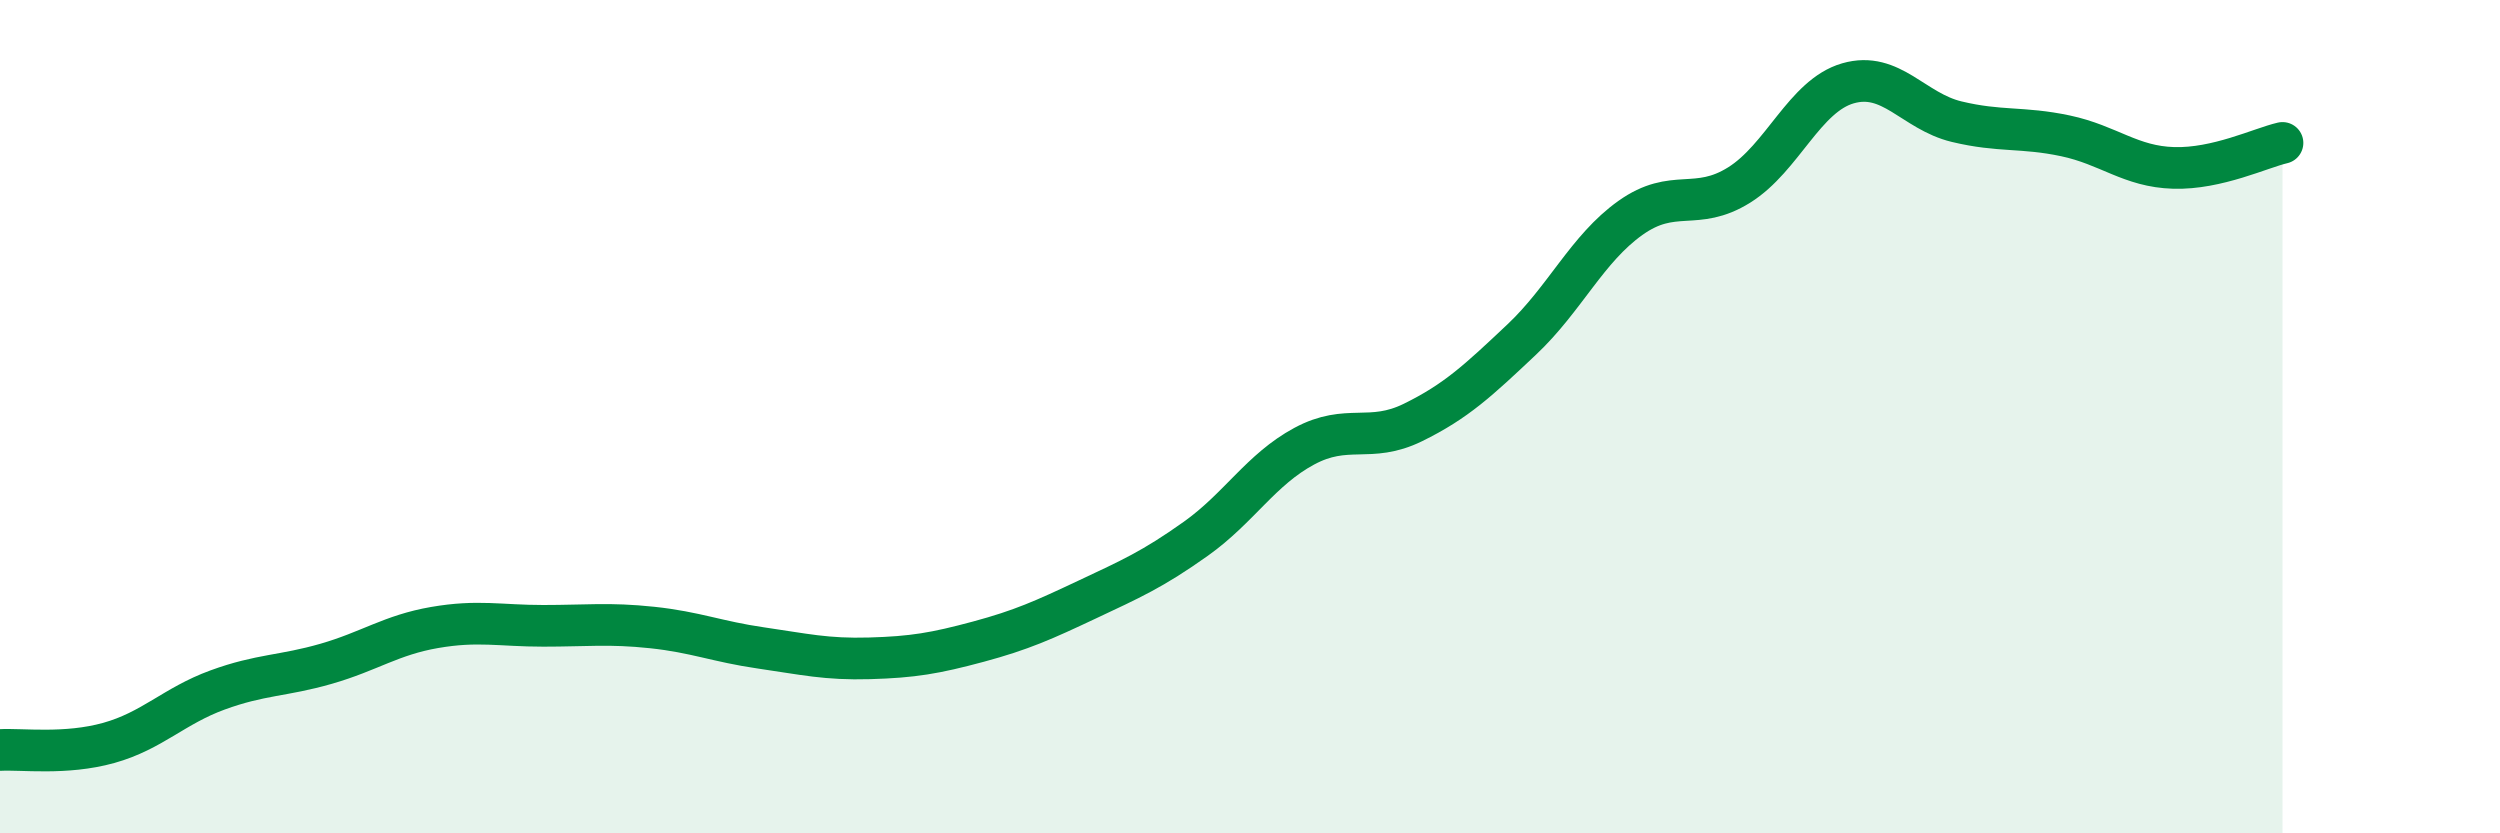
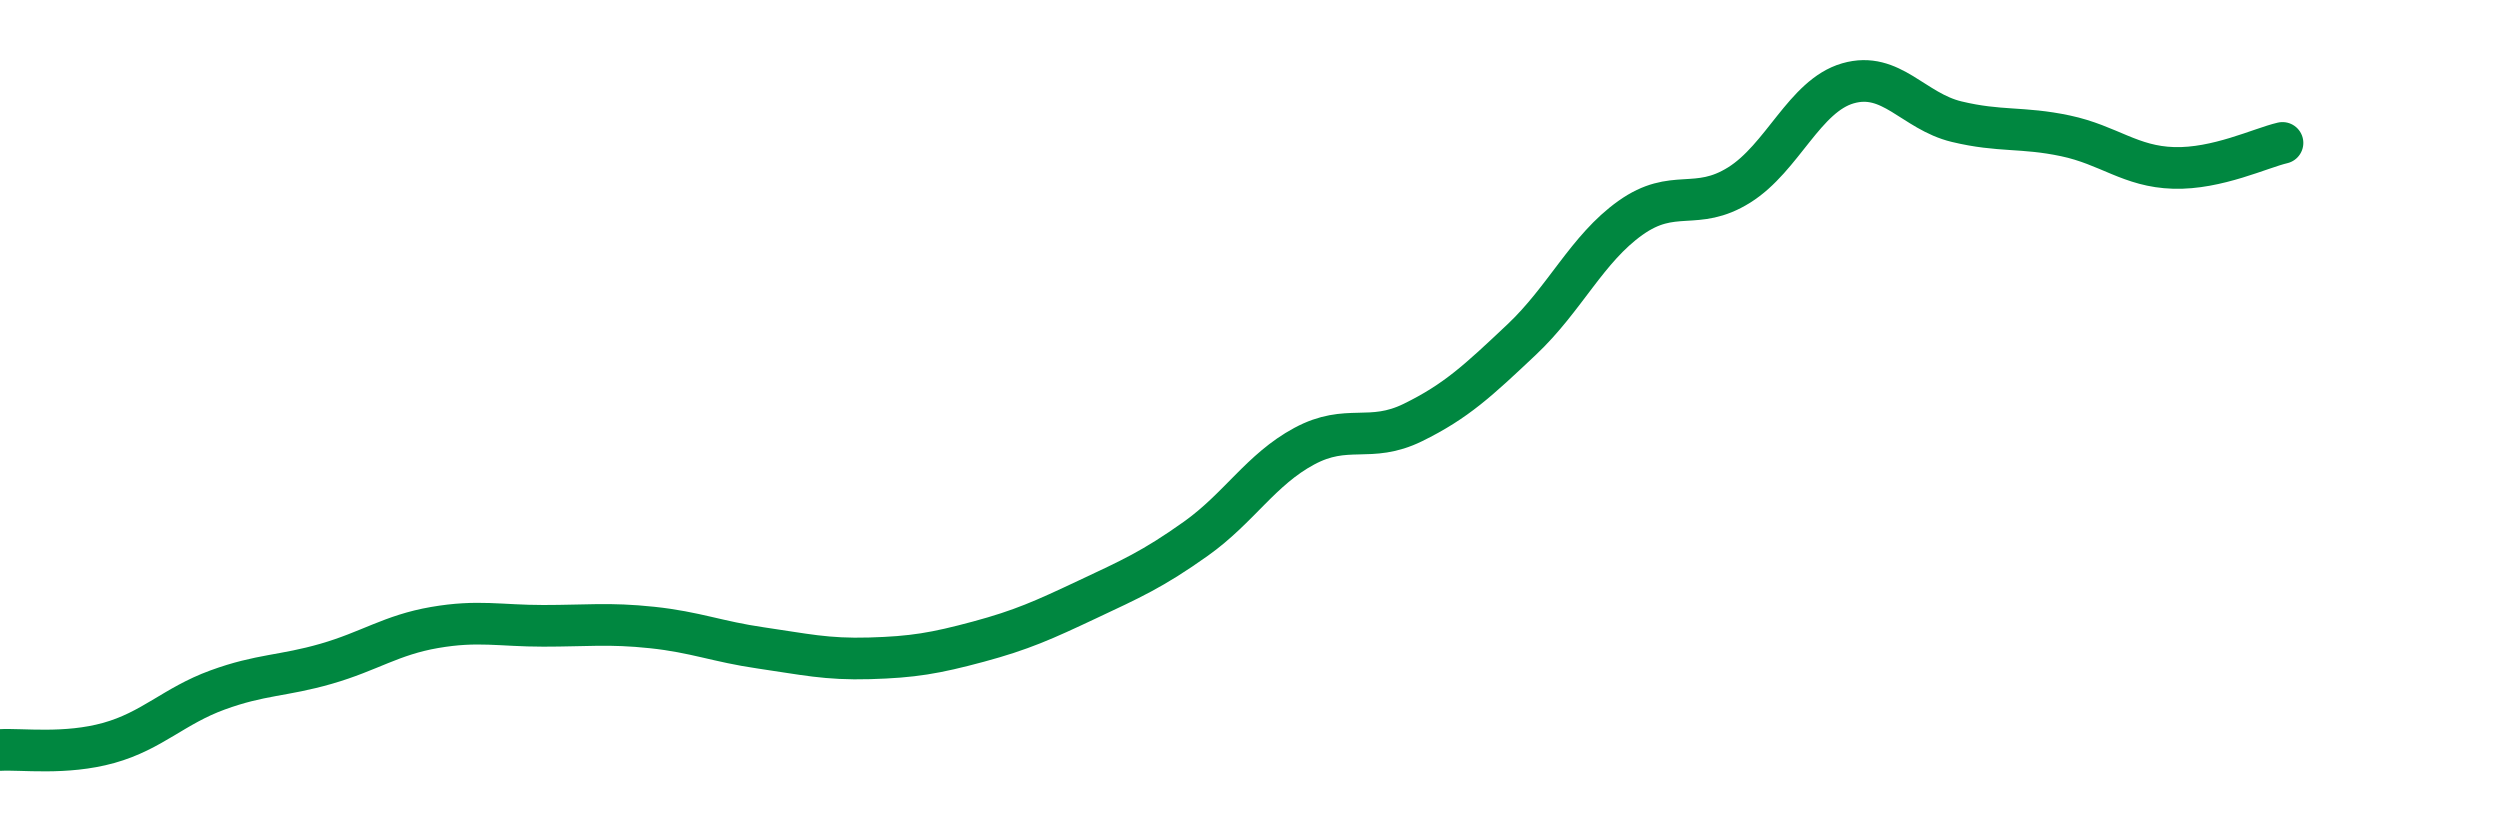
<svg xmlns="http://www.w3.org/2000/svg" width="60" height="20" viewBox="0 0 60 20">
-   <path d="M 0,18 C 0.52,17.97 1.57,18.12 2.61,17.83 C 3.65,17.54 4.18,16.94 5.22,16.56 C 6.26,16.18 6.79,16.23 7.83,15.93 C 8.87,15.63 9.39,15.24 10.43,15.06 C 11.47,14.88 12,15.02 13.04,15.02 C 14.08,15.02 14.61,14.95 15.65,15.06 C 16.69,15.17 17.22,15.4 18.26,15.55 C 19.3,15.7 19.83,15.83 20.87,15.8 C 21.91,15.77 22.44,15.68 23.48,15.4 C 24.52,15.12 25.05,14.88 26.09,14.39 C 27.13,13.9 27.66,13.67 28.7,12.93 C 29.74,12.19 30.26,11.27 31.3,10.71 C 32.34,10.15 32.87,10.65 33.91,10.14 C 34.95,9.63 35.48,9.13 36.52,8.15 C 37.56,7.17 38.09,5.97 39.13,5.23 C 40.17,4.49 40.7,5.09 41.74,4.44 C 42.78,3.79 43.31,2.3 44.35,2 C 45.39,1.7 45.92,2.67 46.96,2.92 C 48,3.17 48.53,3.04 49.57,3.26 C 50.61,3.48 51.13,4 52.17,4.03 C 53.21,4.06 54.26,3.55 54.78,3.43L54.78 20L0 20Z" fill="#008740" opacity="0.1" stroke-linecap="round" stroke-linejoin="round" />
  <path d="M 0,18 C 0.52,17.97 1.57,18.12 2.61,17.83 C 3.65,17.54 4.18,16.94 5.22,16.56 C 6.26,16.18 6.79,16.23 7.83,15.93 C 8.87,15.63 9.39,15.24 10.43,15.06 C 11.47,14.88 12,15.02 13.04,15.02 C 14.08,15.02 14.61,14.95 15.65,15.06 C 16.69,15.17 17.22,15.4 18.26,15.55 C 19.3,15.7 19.83,15.83 20.87,15.8 C 21.91,15.77 22.44,15.68 23.48,15.4 C 24.52,15.12 25.05,14.88 26.09,14.39 C 27.13,13.9 27.66,13.67 28.7,12.93 C 29.74,12.19 30.26,11.27 31.3,10.71 C 32.34,10.15 32.87,10.65 33.91,10.14 C 34.95,9.63 35.48,9.13 36.52,8.15 C 37.56,7.17 38.09,5.97 39.13,5.23 C 40.17,4.49 40.7,5.09 41.74,4.44 C 42.78,3.79 43.31,2.3 44.35,2 C 45.39,1.7 45.92,2.67 46.96,2.92 C 48,3.17 48.53,3.04 49.57,3.26 C 50.61,3.48 51.13,4 52.17,4.03 C 53.21,4.06 54.26,3.55 54.78,3.43" stroke="#008740" stroke-width="1" fill="none" stroke-linecap="round" stroke-linejoin="round" />
</svg>